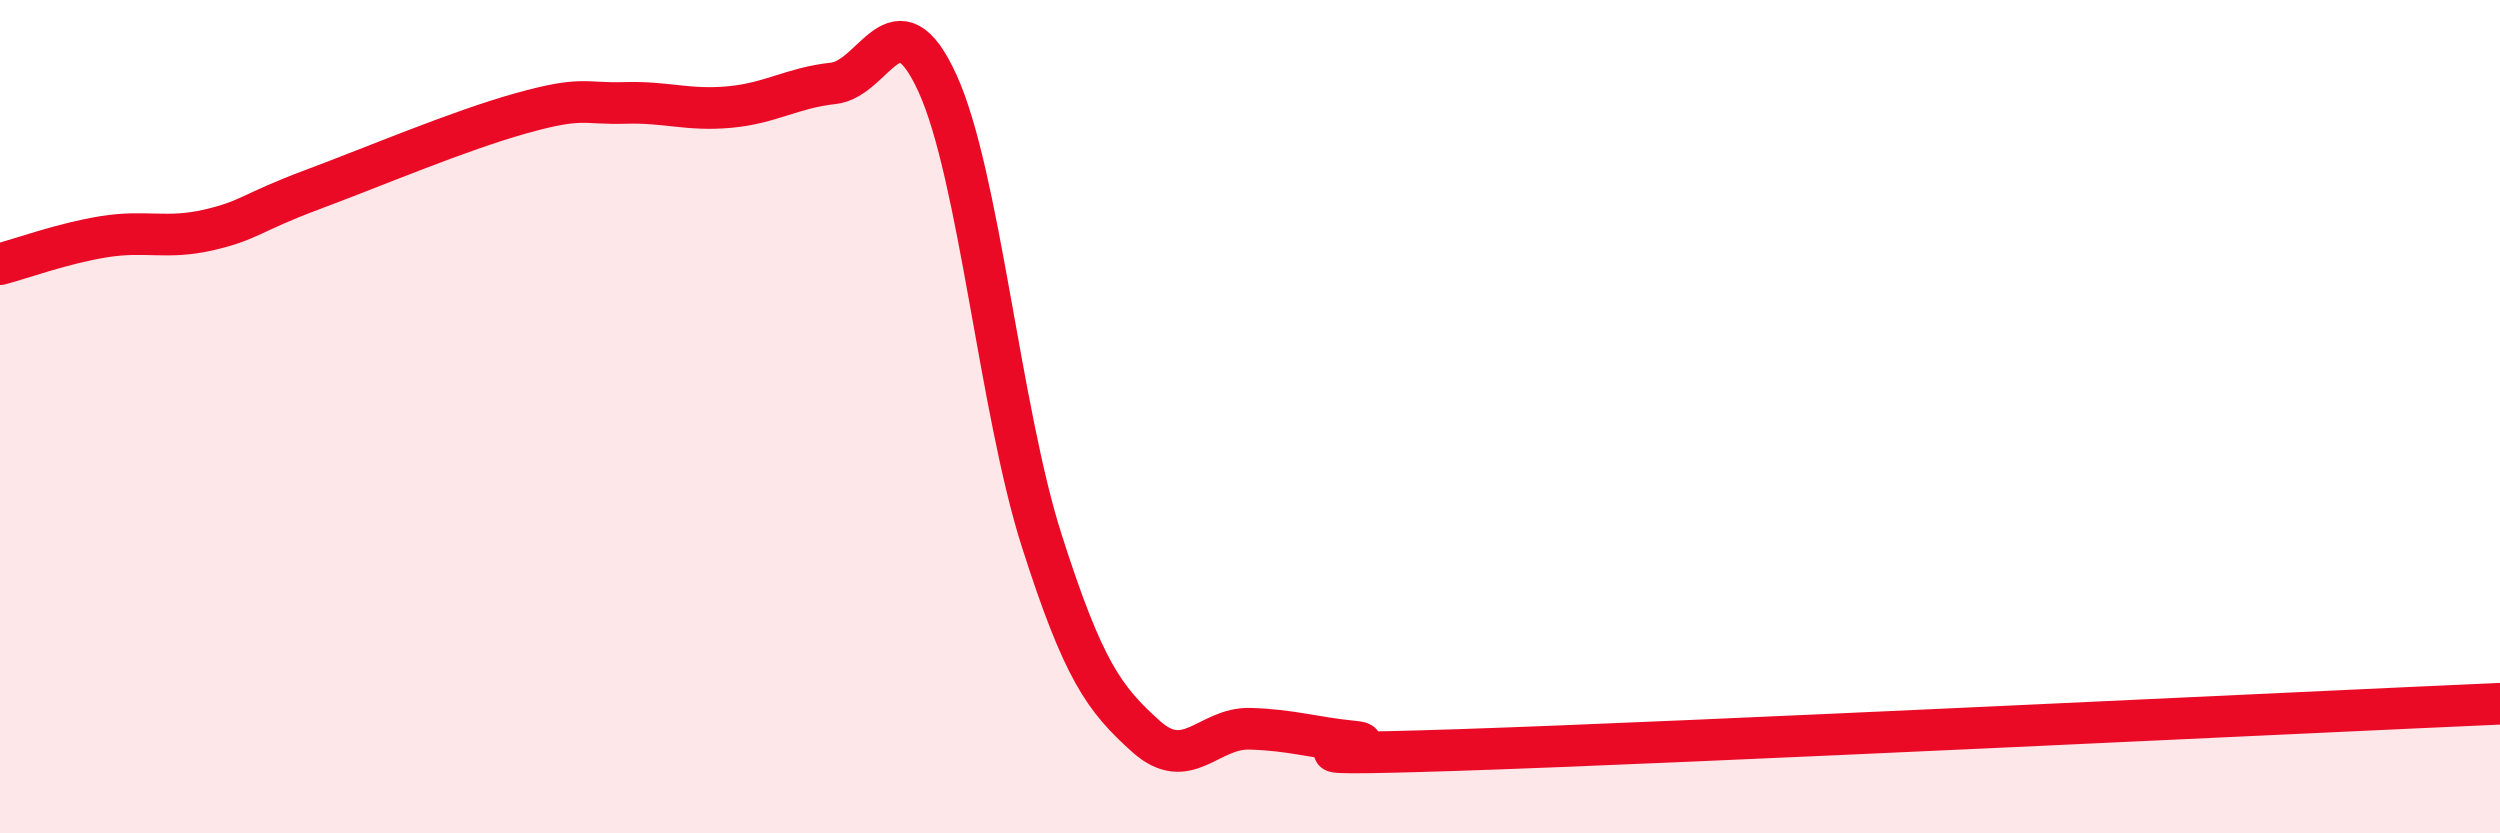
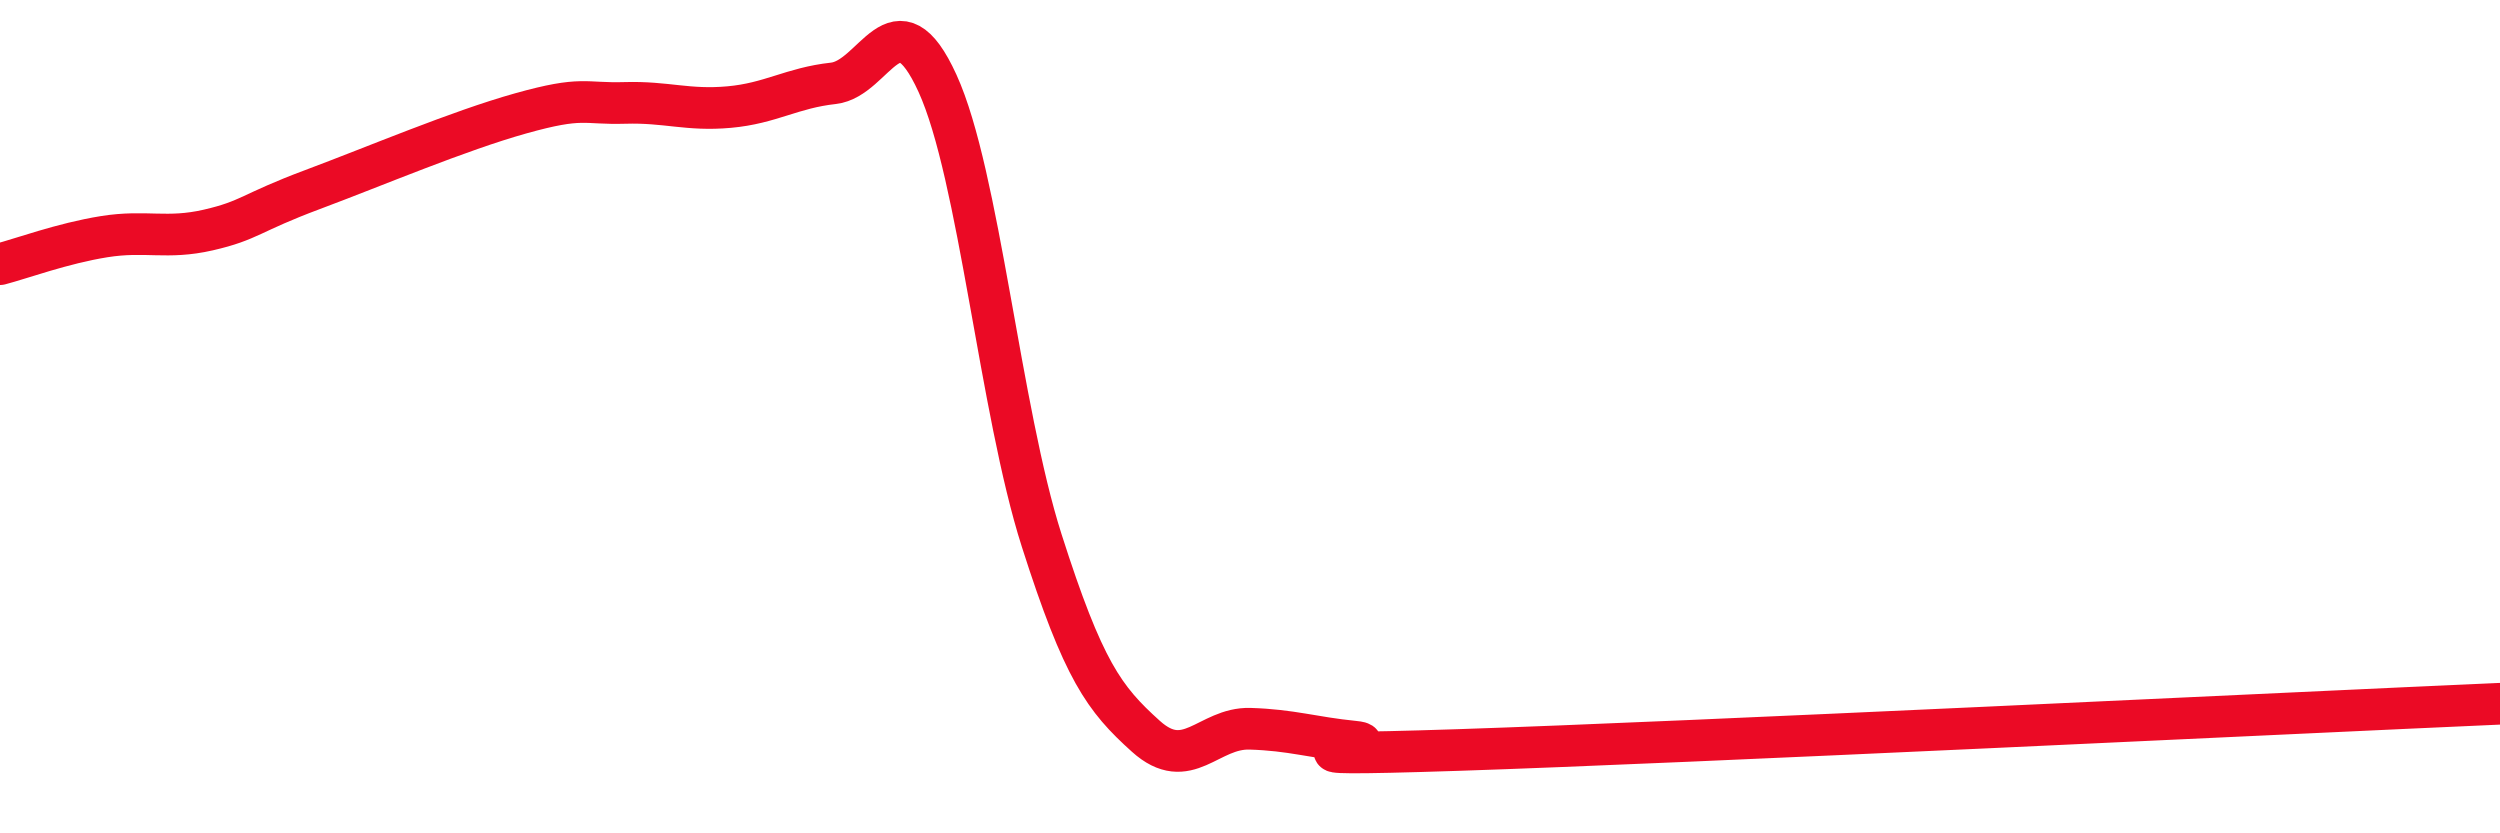
<svg xmlns="http://www.w3.org/2000/svg" width="60" height="20" viewBox="0 0 60 20">
-   <path d="M 0,6.34 C 0.5,6.21 1.5,5.84 2.5,5.68 C 3.5,5.52 4,5.75 5,5.52 C 6,5.29 6,5.11 7.5,4.55 C 9,3.99 11,3.14 12.5,2.72 C 14,2.3 14,2.5 15,2.47 C 16,2.44 16.5,2.66 17.5,2.57 C 18.5,2.48 19,2.11 20,2 C 21,1.89 21.5,-0.19 22.5,2 C 23.5,4.19 24,9.84 25,12.97 C 26,16.1 26.5,16.77 27.5,17.67 C 28.5,18.57 29,17.46 30,17.49 C 31,17.52 31.5,17.7 32.5,17.8 C 33.5,17.9 29.5,18.18 35,18 C 40.5,17.82 55,17.11 60,16.89L60 20L0 20Z" fill="#EB0A25" opacity="0.1" stroke-linecap="round" stroke-linejoin="round" />
  <path d="M 0,6.34 C 0.5,6.21 1.5,5.84 2.5,5.68 C 3.5,5.52 4,5.75 5,5.52 C 6,5.29 6,5.11 7.5,4.55 C 9,3.99 11,3.14 12.5,2.72 C 14,2.3 14,2.5 15,2.47 C 16,2.44 16.5,2.66 17.5,2.57 C 18.5,2.48 19,2.11 20,2 C 21,1.89 21.5,-0.19 22.5,2 C 23.5,4.19 24,9.84 25,12.97 C 26,16.1 26.5,16.77 27.5,17.67 C 28.5,18.57 29,17.46 30,17.49 C 31,17.52 31.5,17.7 32.5,17.8 C 33.5,17.9 29.5,18.18 35,18 C 40.5,17.82 55,17.11 60,16.89" stroke="#EB0A25" stroke-width="1" fill="none" stroke-linecap="round" stroke-linejoin="round" />
</svg>